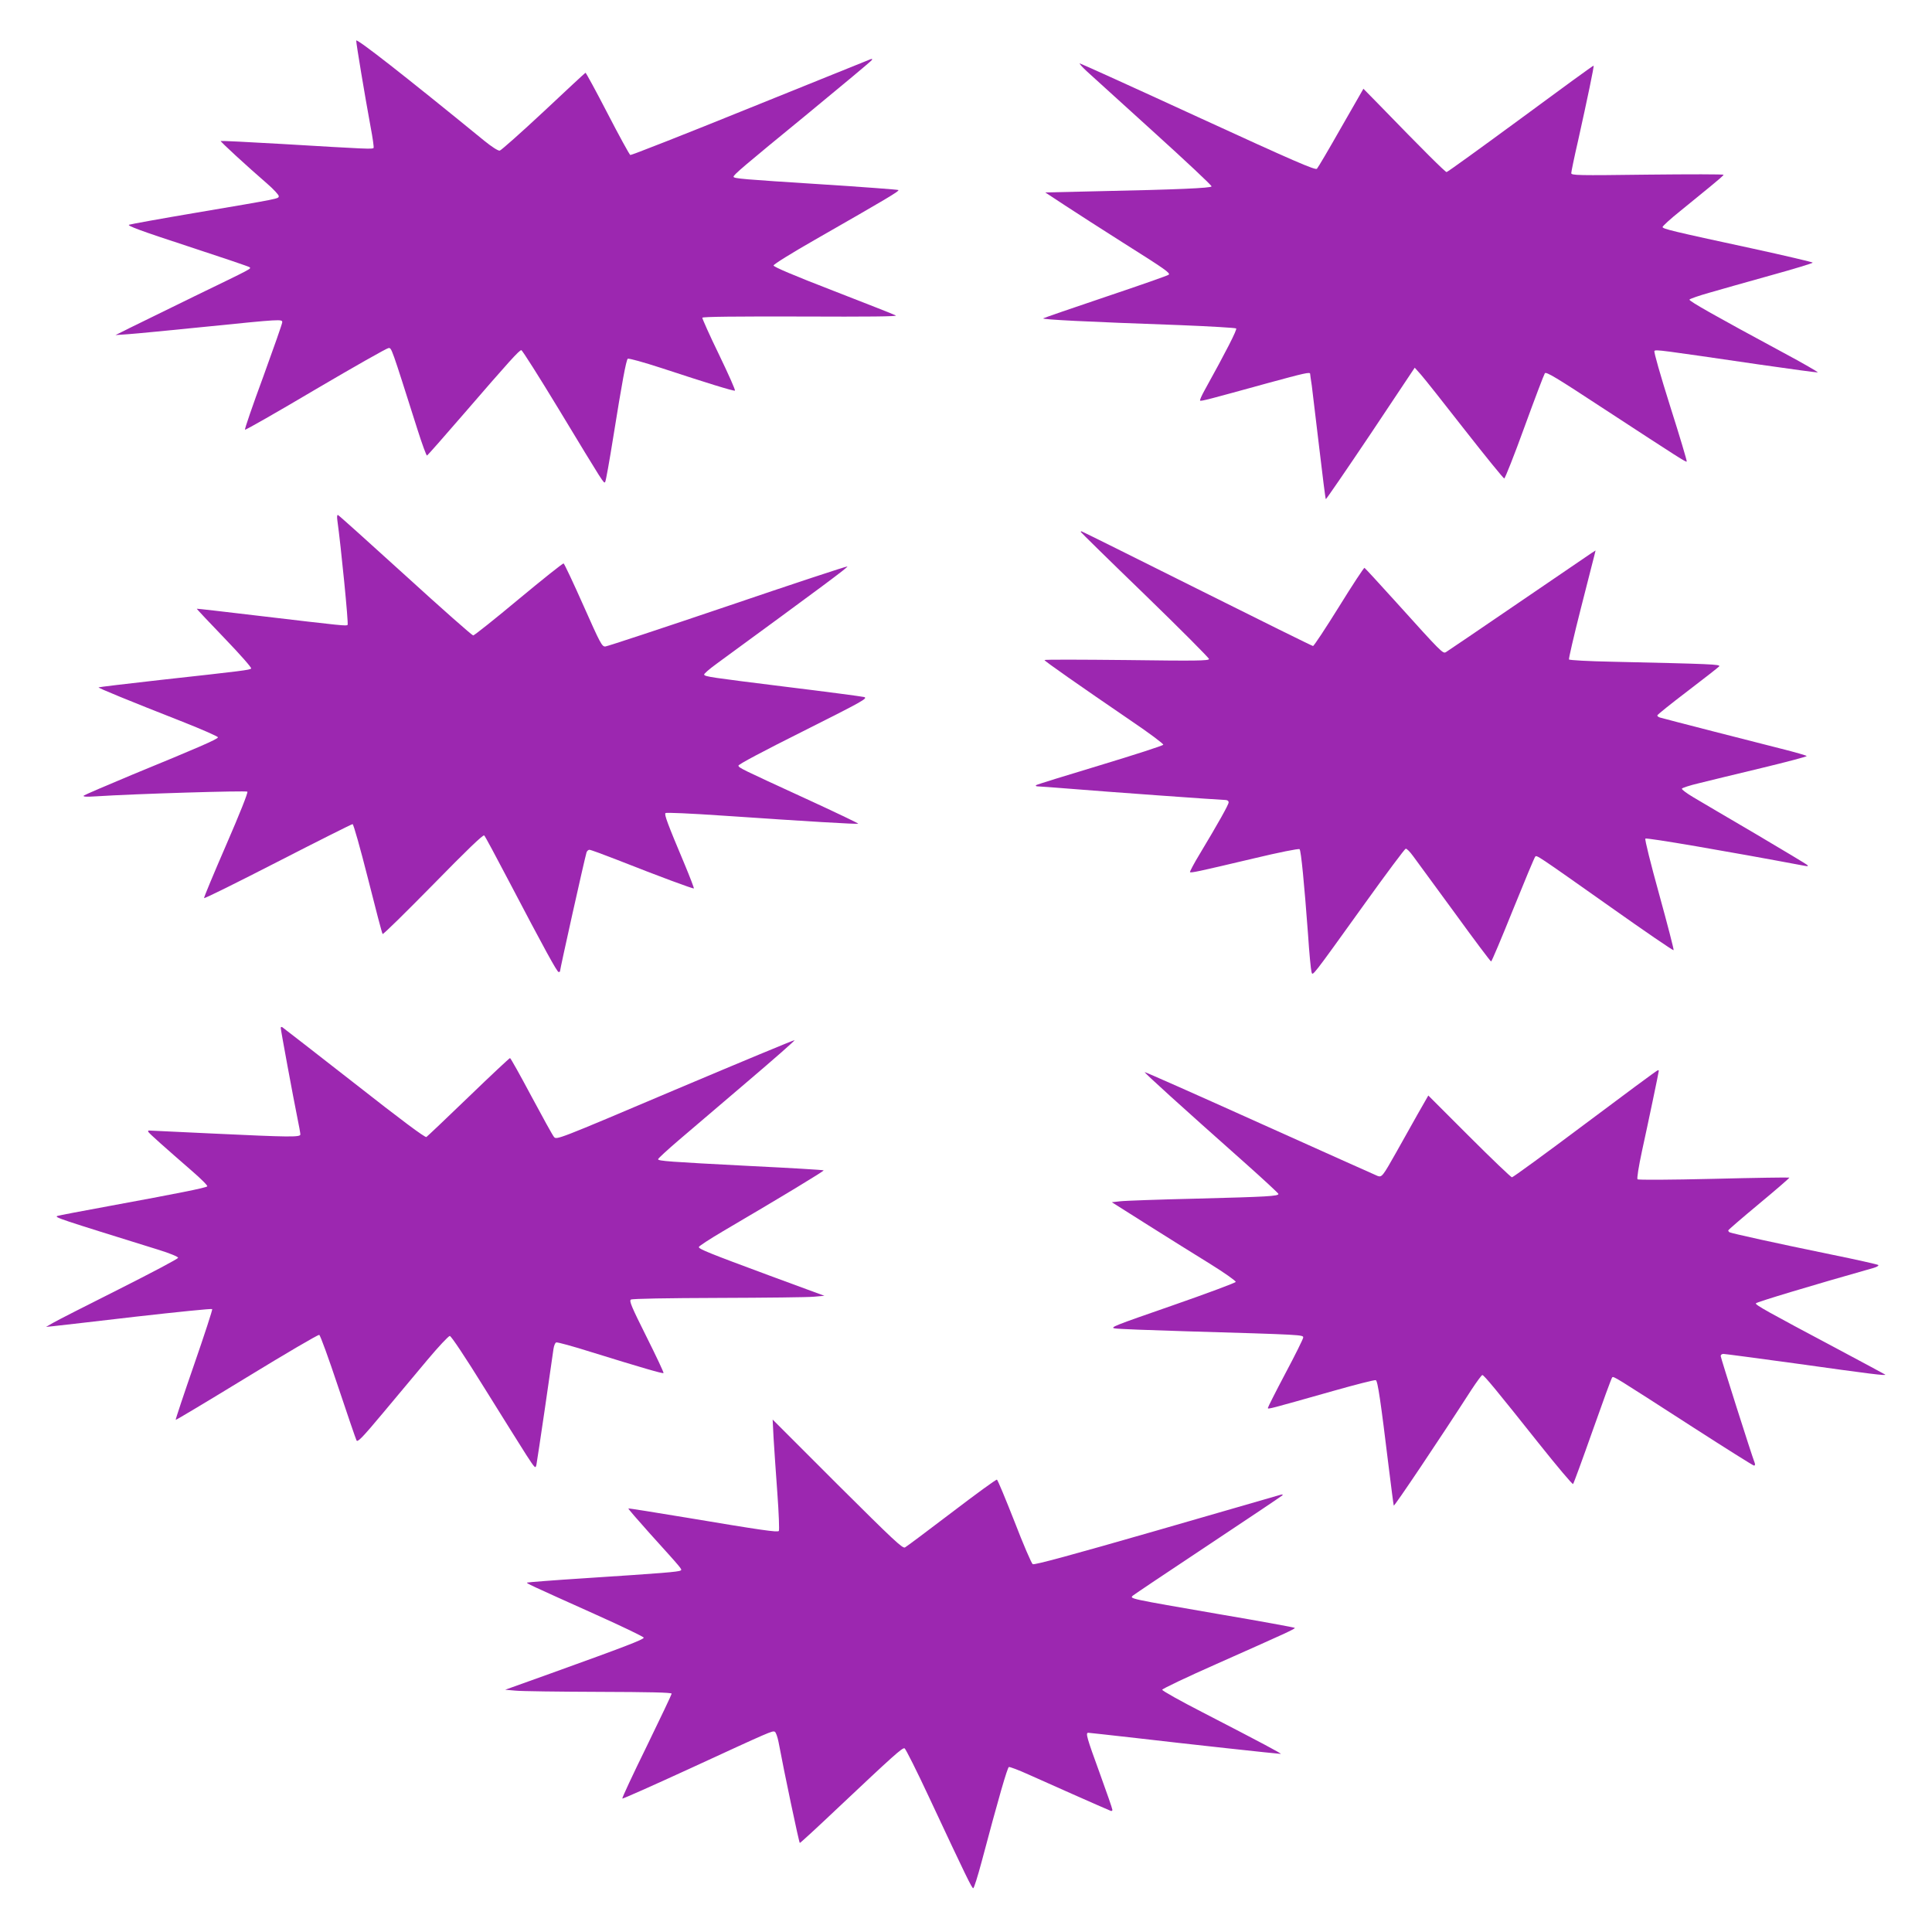
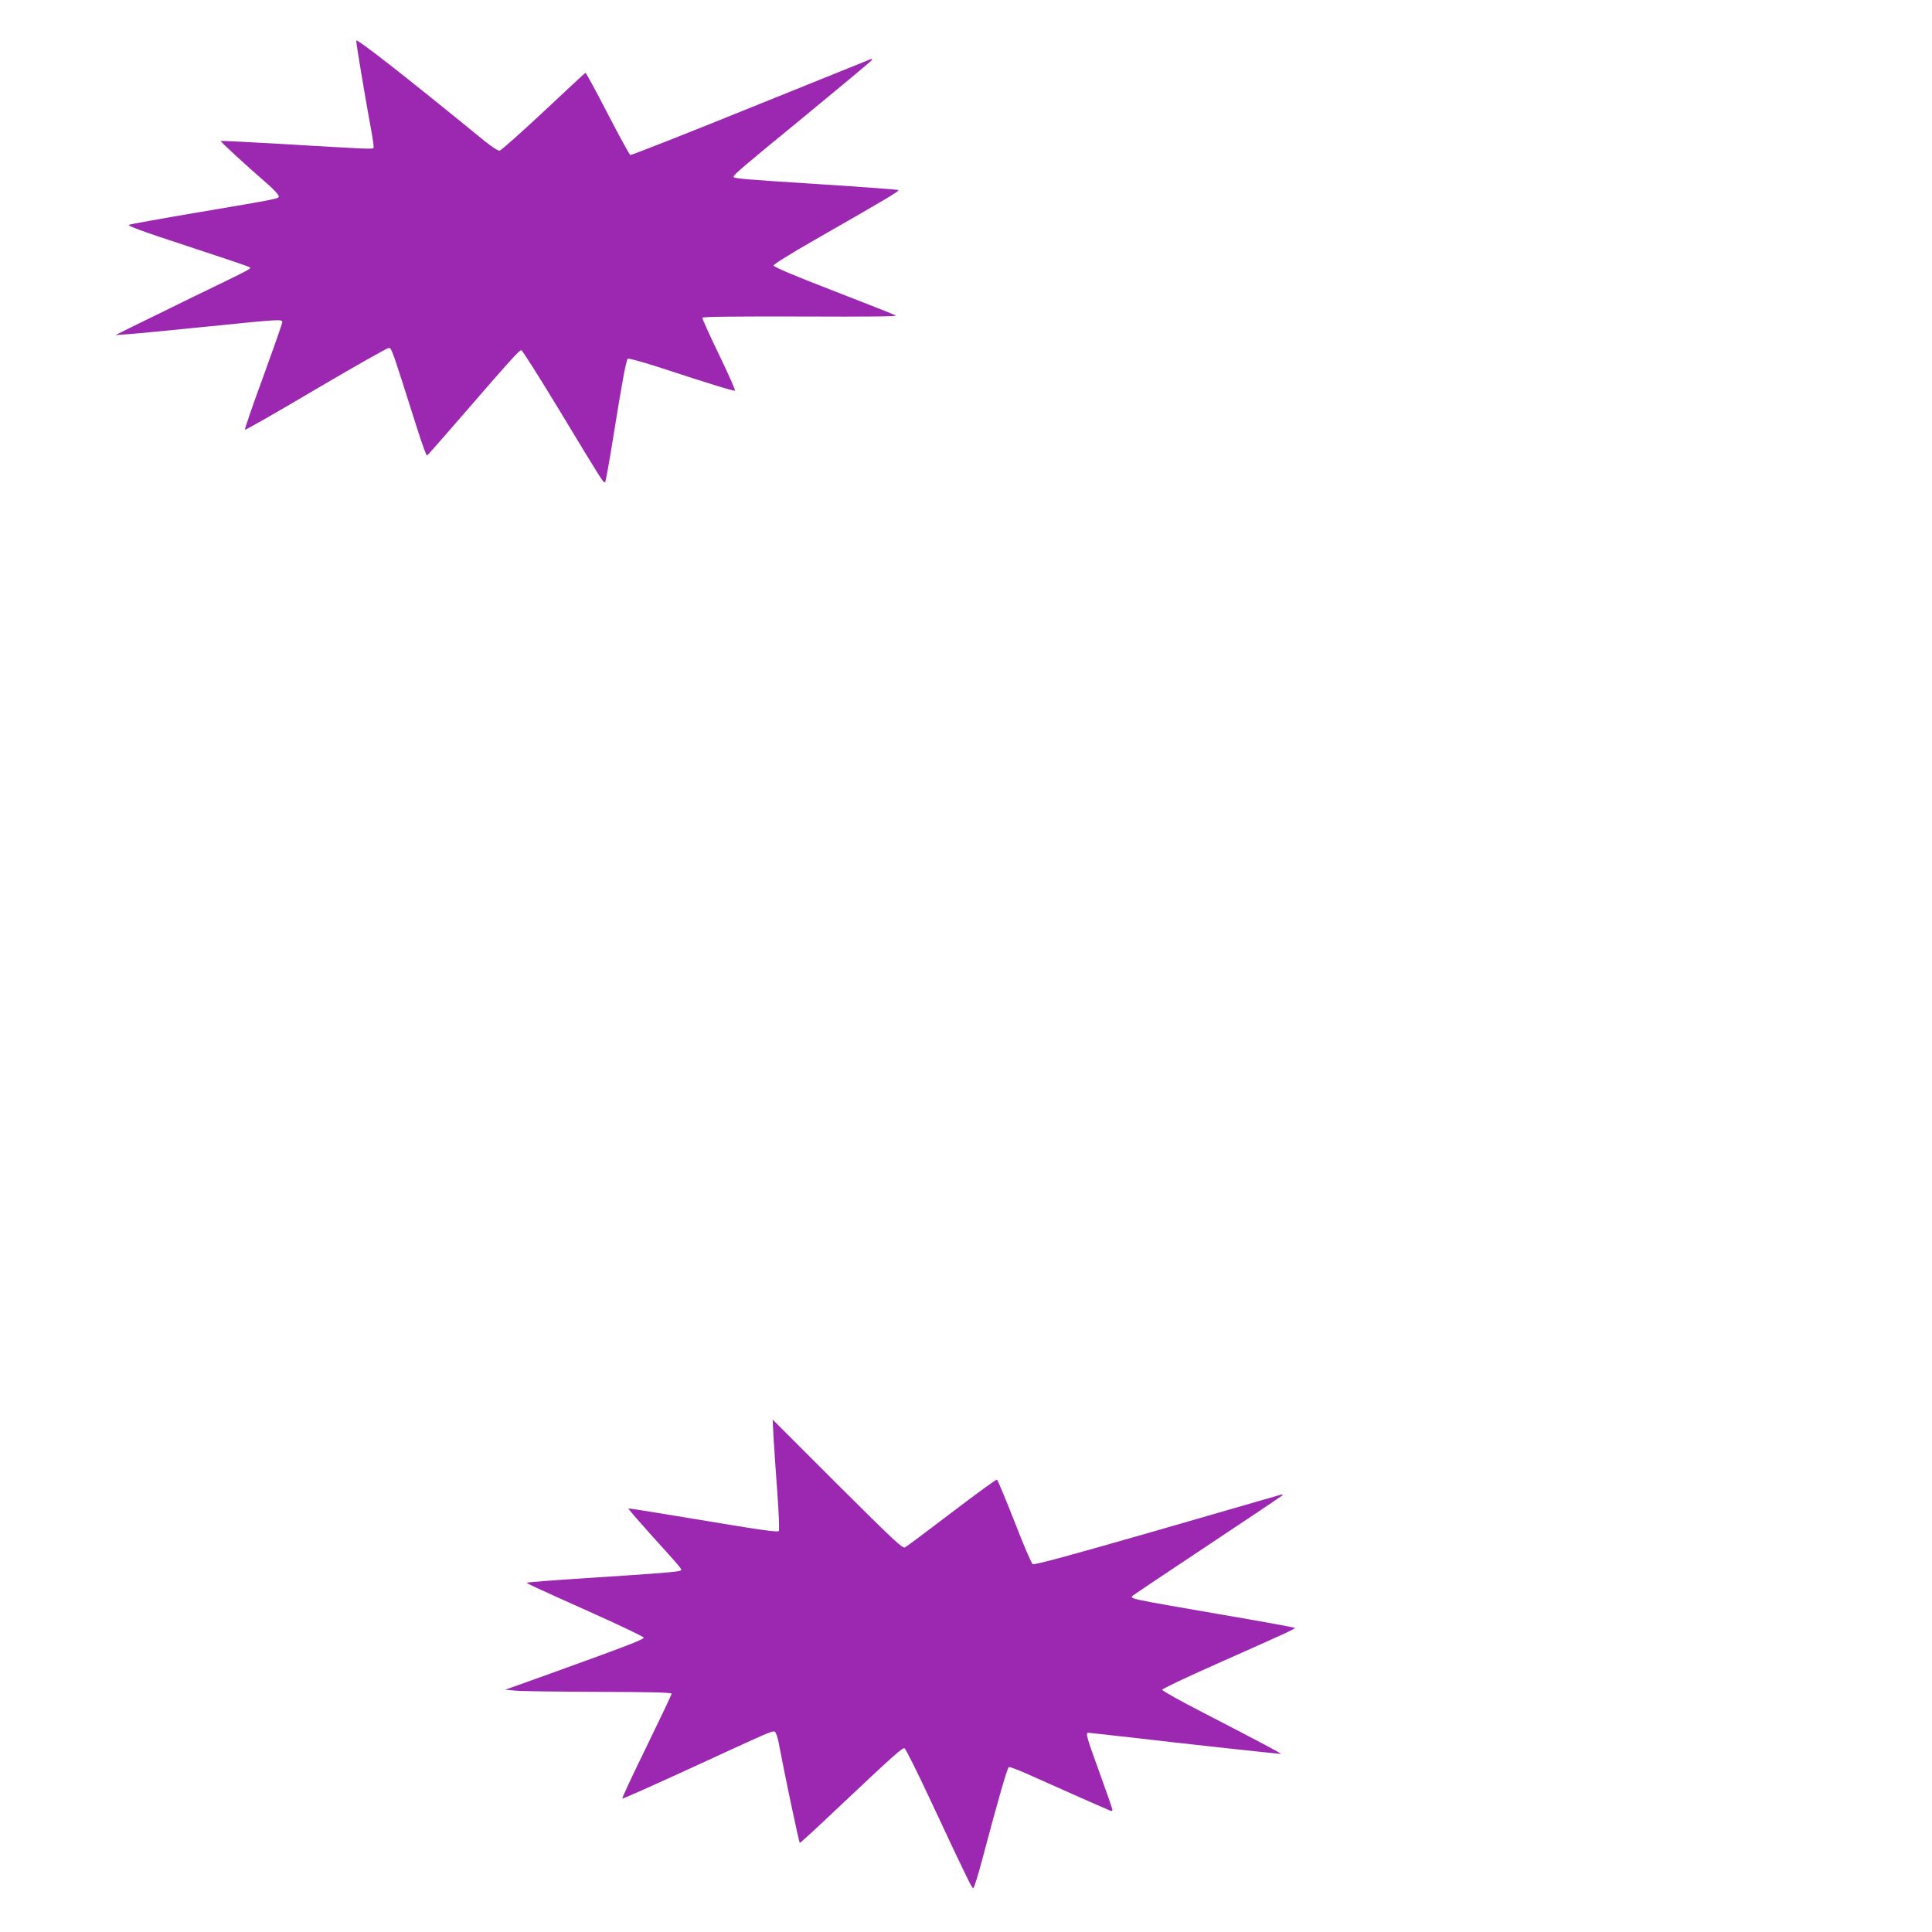
<svg xmlns="http://www.w3.org/2000/svg" version="1.0" width="1280pt" height="1280pt" viewBox="0 0 1280 1280" preserveAspectRatio="xMidYMid meet">
  <g transform="translate(0,1280) scale(0.1,-0.1)" fill="#9c27b0" stroke="none">
    <path d="M2360 12531 c0 -21 56 -358 95 -570 14 -73 23 -137 20 -141 -6 -9 -35 -8 -604 26 -223 13 -407 22 -409 20 -3 -4 175 -168 306 -281 44 -38 80 -77 79 -85 -3 -17 15 -14 -552 -110 -231 -39 -429 -75 -440 -79 -15 -6 82 -42 385 -141 223 -73 409 -136 413 -140 12 -11 25 -4 -363 -192 -190 -93 -385 -188 -435 -213 l-90 -45 85 6 c47 3 281 26 520 50 492 50 500 50 500 29 0 -9 -57 -171 -126 -361 -70 -189 -124 -347 -121 -351 4 -3 214 117 469 268 255 150 472 273 482 273 21 1 16 14 191 -537 31 -98 60 -177 64 -175 5 2 113 125 241 273 305 353 370 425 384 425 6 0 118 -177 249 -393 300 -496 297 -491 306 -481 5 5 29 142 55 304 57 356 84 502 95 513 5 5 105 -23 222 -61 304 -100 479 -154 488 -150 5 2 -43 109 -105 238 -63 129 -112 240 -111 245 3 7 227 9 653 8 451 -2 643 0 629 7 -11 6 -198 80 -415 164 -259 100 -395 158 -395 167 0 8 121 83 275 171 477 273 560 322 552 329 -4 3 -234 20 -512 38 -516 33 -580 38 -580 50 0 13 61 65 487 414 232 191 425 352 429 359 5 8 2 9 -10 5 -9 -4 -368 -149 -798 -322 -429 -174 -786 -314 -792 -312 -6 3 -74 127 -151 276 -77 149 -143 270 -146 269 -4 -2 -129 -118 -278 -258 -150 -140 -281 -256 -290 -258 -11 -2 -54 26 -102 65 -534 436 -849 682 -849 664z" />
-     <path d="M7201 12327 c32 -29 231 -209 443 -402 212 -192 385 -354 383 -360 -4 -11 -223 -21 -757 -32 l-345 -8 134 -88 c74 -49 245 -158 380 -244 281 -177 316 -202 304 -213 -4 -5 -190 -70 -413 -145 -223 -75 -411 -140 -418 -144 -14 -8 286 -23 906 -45 200 -8 367 -18 372 -22 7 -8 -66 -151 -210 -411 -19 -34 -32 -64 -29 -67 5 -6 64 10 445 115 250 68 284 76 284 62 0 -5 5 -39 11 -78 5 -38 27 -222 49 -409 22 -186 41 -341 44 -343 2 -2 136 193 297 433 l292 438 41 -46 c23 -26 154 -191 291 -367 138 -176 255 -320 261 -321 5 0 66 153 134 341 68 187 129 347 135 356 9 12 75 -28 395 -238 502 -328 540 -352 545 -347 3 2 -46 166 -109 364 -66 210 -110 363 -105 369 10 10 37 6 694 -90 209 -30 384 -54 388 -52 5 1 -98 61 -229 131 -449 242 -624 341 -621 351 2 5 62 26 133 46 71 21 254 72 407 115 152 42 277 80 277 84 0 3 -181 46 -402 94 -534 115 -593 130 -593 142 0 6 52 54 116 105 63 52 154 126 201 164 48 39 87 73 87 77 1 4 -226 4 -504 1 -464 -6 -505 -5 -505 10 0 9 20 106 45 214 62 279 107 494 103 498 -2 2 -219 -156 -483 -351 -264 -194 -485 -354 -491 -354 -9 0 -159 149 -445 444 l-106 108 -148 -258 c-81 -143 -153 -265 -160 -272 -10 -11 -149 49 -787 342 -426 196 -779 356 -784 356 -5 -1 16 -24 47 -53z" />
-     <path d="M2235 9353 c24 -172 75 -687 68 -693 -9 -8 -22 -7 -588 60 -225 27 -410 48 -411 47 -2 -1 81 -89 183 -195 105 -109 182 -197 177 -201 -10 -10 -48 -15 -603 -76 -223 -25 -406 -47 -408 -49 -4 -4 198 -87 557 -228 129 -51 234 -97 234 -103 -1 -12 -133 -69 -564 -246 -173 -72 -319 -135 -325 -140 -7 -8 17 -9 80 -5 263 17 996 39 1004 31 5 -6 -51 -147 -141 -354 -82 -189 -148 -347 -146 -351 2 -5 221 104 488 241 267 137 490 249 496 249 6 0 50 -156 102 -361 50 -198 93 -364 97 -367 4 -4 154 144 335 328 219 224 331 332 338 325 6 -5 78 -140 162 -300 239 -456 321 -605 331 -605 5 0 9 2 9 4 0 15 162 742 176 789 3 9 12 17 19 17 8 0 90 -30 182 -66 289 -114 506 -194 510 -190 2 2 -25 73 -60 157 -115 273 -137 333 -128 342 5 5 163 -2 382 -17 558 -38 890 -58 895 -53 2 2 -154 77 -348 166 -431 198 -441 203 -446 218 -2 8 166 97 430 229 396 199 430 218 403 226 -16 4 -250 35 -520 68 -507 63 -532 67 -540 80 -3 5 34 37 82 72 696 509 875 642 867 645 -6 2 -363 -116 -795 -263 -431 -146 -795 -266 -808 -267 -23 -2 -33 18 -146 272 -67 151 -126 276 -131 278 -5 2 -139 -105 -298 -237 -158 -132 -294 -240 -301 -240 -7 0 -210 179 -450 398 -240 218 -441 399 -446 400 -6 2 -7 -12 -4 -35z" />
-     <path d="M7160 9276 c0 -2 191 -190 425 -416 234 -227 425 -419 425 -426 0 -12 -87 -13 -545 -7 -300 3 -545 4 -545 0 0 -7 229 -167 573 -402 120 -81 216 -153 214 -159 -2 -6 -191 -67 -419 -136 -229 -69 -420 -128 -424 -132 -4 -5 1 -8 12 -8 11 0 102 -7 204 -15 242 -20 1008 -75 1037 -75 14 0 23 -6 23 -16 0 -15 -69 -138 -191 -341 -39 -64 -67 -118 -65 -121 7 -6 43 1 419 90 171 41 302 67 307 62 10 -10 31 -228 56 -564 8 -124 19 -236 23 -249 8 -29 -6 -47 354 454 142 198 264 361 270 362 7 2 29 -21 50 -50 21 -28 144 -197 274 -374 129 -178 238 -323 242 -323 4 0 69 154 145 343 76 188 142 346 147 351 10 12 3 17 500 -334 226 -160 414 -289 417 -285 3 3 -40 168 -95 368 -57 206 -97 366 -92 371 7 8 549 -85 1054 -180 20 -4 27 -3 20 4 -5 6 -161 99 -345 208 -184 108 -370 217 -413 243 -42 25 -76 50 -74 56 2 5 53 22 113 36 60 15 245 60 412 100 166 40 302 76 302 80 0 3 -75 25 -167 48 -164 41 -771 197 -805 207 -10 3 -18 9 -18 14 0 5 90 77 199 160 110 84 205 158 211 165 11 14 -51 16 -713 31 -152 3 -280 10 -282 15 -3 4 32 155 78 336 46 180 87 341 91 357 l7 29 -28 -18 c-15 -10 -235 -160 -487 -332 -253 -173 -467 -318 -477 -324 -20 -10 -27 -4 -329 331 -112 124 -206 226 -210 228 -4 1 -80 -114 -169 -258 -89 -143 -166 -260 -172 -260 -5 0 -351 171 -769 380 -418 209 -762 380 -765 380 -3 0 -5 -2 -5 -4z" />
-     <path d="M1860 5990 c0 -14 84 -468 110 -595 11 -53 20 -103 20 -111 0 -19 -71 -18 -580 6 -228 11 -419 20 -423 20 -5 0 -7 -4 -5 -8 3 -9 115 -108 291 -261 60 -52 105 -97 100 -101 -10 -10 -197 -47 -648 -130 -181 -33 -337 -63 -345 -66 -21 -9 7 -18 673 -225 71 -22 127 -45 127 -52 0 -7 -177 -100 -393 -209 -215 -108 -412 -208 -437 -223 l-45 -26 50 5 c28 3 274 31 547 63 274 31 501 54 504 50 3 -3 -51 -169 -120 -368 -69 -199 -124 -364 -122 -366 2 -2 214 125 471 282 257 157 473 284 480 281 7 -2 63 -157 125 -343 62 -186 117 -346 122 -356 7 -14 37 16 174 180 91 109 225 269 297 355 73 87 139 157 147 157 9 0 103 -141 230 -346 118 -190 243 -389 276 -441 59 -91 62 -94 68 -66 3 16 29 187 57 379 28 193 53 367 56 388 3 21 11 41 18 43 7 3 113 -26 236 -65 326 -101 470 -143 475 -138 3 3 -48 111 -113 241 -99 198 -116 238 -103 246 9 6 242 10 580 11 311 1 596 4 633 8 l69 6 -364 134 c-405 150 -468 176 -468 189 0 6 71 52 157 103 399 234 674 401 670 405 -2 3 -222 16 -488 29 -541 28 -609 33 -609 45 0 5 62 62 138 127 76 65 281 239 455 388 174 148 314 271 312 274 -3 2 -359 -146 -792 -329 -785 -333 -786 -333 -803 -312 -10 12 -77 134 -151 272 -73 137 -136 250 -140 250 -4 0 -128 -116 -274 -257 -147 -142 -273 -261 -280 -266 -9 -5 -166 112 -478 357 -256 200 -470 366 -476 370 -6 4 -11 2 -11 -4z" />
-     <path d="M10502 5354 c-260 -195 -478 -354 -485 -354 -6 0 -134 122 -283 271 l-271 271 -72 -126 c-39 -69 -103 -183 -142 -253 -88 -156 -94 -164 -122 -154 -12 5 -363 162 -781 350 -417 188 -760 340 -762 338 -4 -4 241 -226 669 -606 119 -106 217 -197 217 -201 0 -15 -74 -19 -535 -31 -253 -6 -485 -14 -515 -18 l-54 -6 239 -151 c132 -83 318 -200 413 -258 95 -59 171 -113 169 -119 -2 -6 -192 -77 -422 -157 -380 -132 -415 -145 -379 -151 21 -4 233 -12 469 -19 780 -23 780 -23 779 -42 -1 -10 -54 -117 -118 -237 -64 -121 -116 -224 -116 -229 0 -10 6 -8 434 113 148 42 274 74 281 71 13 -4 33 -144 85 -571 17 -137 32 -254 34 -260 3 -8 303 439 515 768 35 53 67 97 72 97 11 0 98 -106 374 -453 121 -152 223 -273 227 -269 4 4 62 162 129 352 67 190 125 349 130 354 9 10 8 10 537 -331 216 -139 397 -253 403 -253 6 0 8 7 5 16 -21 53 -226 699 -226 710 0 8 8 14 18 14 10 0 227 -29 483 -64 493 -69 597 -82 589 -73 -3 2 -147 80 -320 172 -465 247 -540 289 -537 300 3 8 368 118 781 235 21 6 35 15 30 19 -5 4 -146 36 -314 70 -357 73 -659 140 -672 147 -4 3 -8 8 -8 12 0 4 92 83 205 177 112 93 202 171 200 173 -2 2 -227 -1 -500 -8 -295 -7 -501 -8 -506 -3 -5 5 7 82 30 189 38 173 111 521 111 530 0 2 -3 4 -7 3 -5 0 -221 -160 -481 -355z" />
    <path d="M5125 3275 c4 -66 15 -230 25 -365 10 -135 14 -249 10 -253 -9 -10 -109 4 -610 88 -211 35 -386 63 -387 61 -2 -2 61 -75 139 -162 224 -248 219 -242 207 -249 -13 -9 -123 -18 -619 -50 -217 -14 -396 -28 -398 -30 -5 -5 8 -11 453 -211 176 -79 320 -148 320 -154 0 -12 -128 -61 -614 -236 l-304 -109 69 -6 c38 -4 286 -7 552 -8 333 -1 482 -4 482 -12 0 -5 -75 -163 -166 -350 -92 -187 -164 -342 -161 -345 2 -3 204 87 448 199 536 247 545 251 562 244 7 -3 18 -33 25 -68 36 -194 136 -669 141 -669 4 0 117 104 251 231 368 347 429 402 443 396 7 -3 81 -150 164 -328 247 -528 282 -599 291 -599 5 0 30 80 56 177 112 422 170 622 180 626 6 2 65 -20 131 -50 102 -46 503 -224 543 -240 6 -3 12 0 12 6 0 7 -38 117 -85 246 -85 233 -94 265 -75 265 5 0 148 -16 317 -35 324 -38 941 -105 958 -105 11 0 -118 69 -517 275 -148 76 -268 143 -268 150 0 6 161 83 358 170 461 205 526 234 520 240 -3 3 -226 44 -497 90 -607 105 -598 103 -575 124 5 5 227 154 494 331 267 177 490 327 495 332 7 7 3 8 -10 5 -11 -3 -382 -110 -824 -238 -556 -160 -809 -229 -819 -222 -8 5 -63 132 -121 283 -59 150 -111 275 -116 277 -6 2 -140 -96 -300 -218 -159 -121 -298 -225 -309 -231 -16 -9 -75 47 -448 418 l-429 429 6 -120z" />
  </g>
</svg>